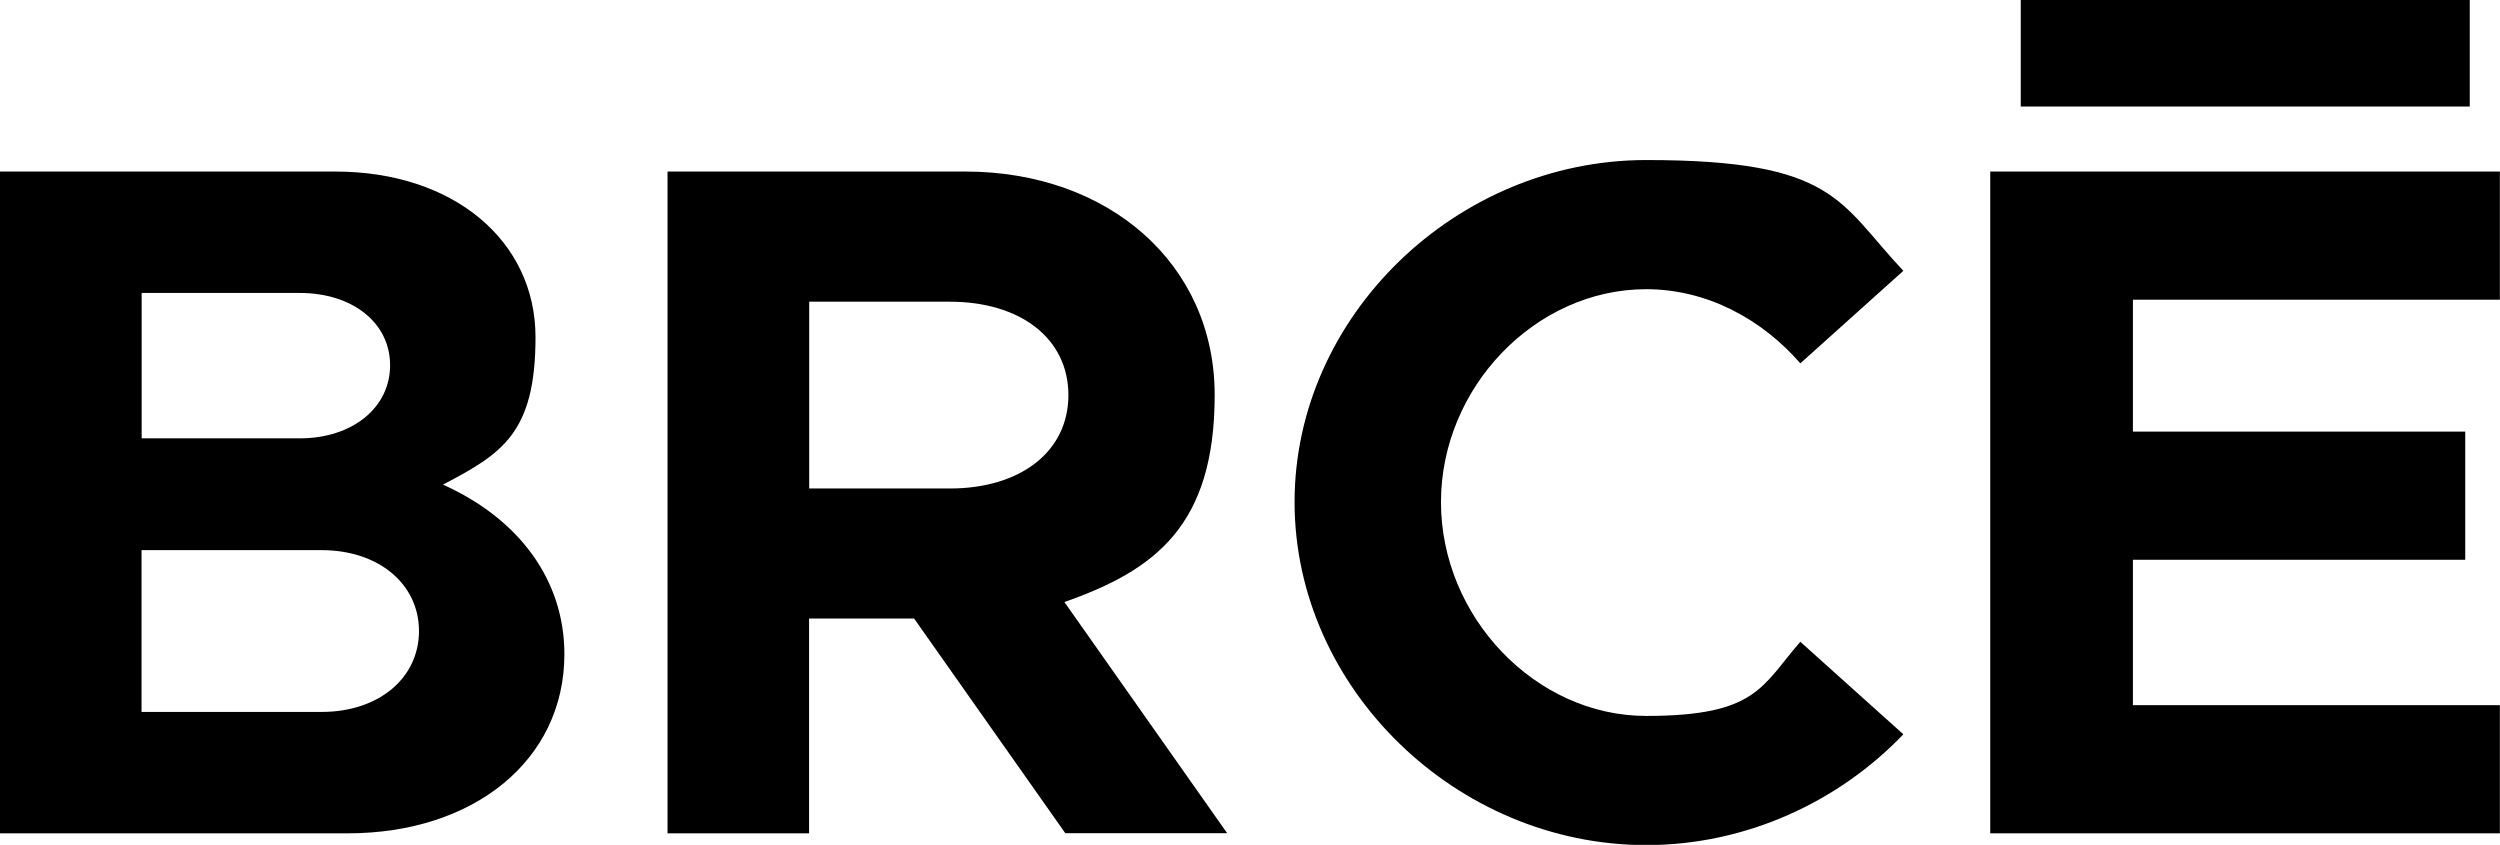
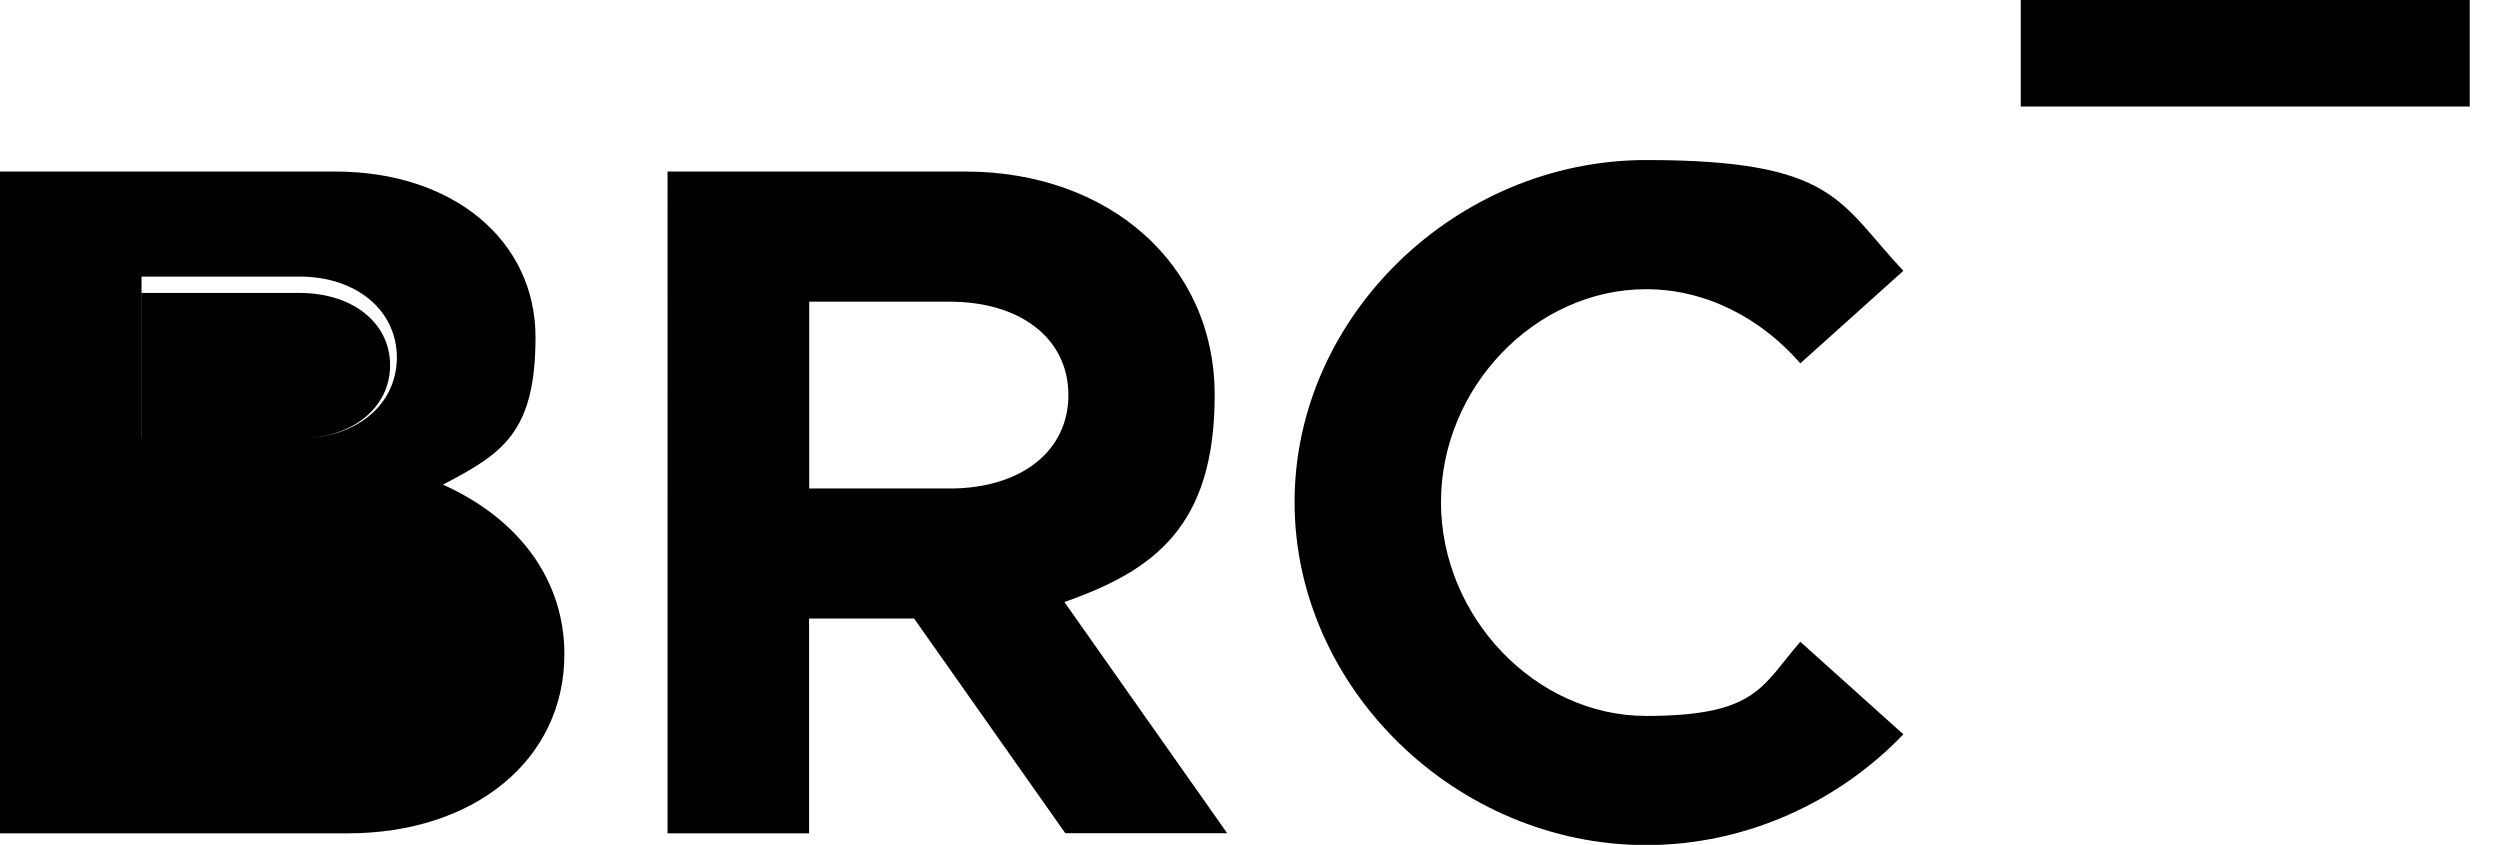
<svg xmlns="http://www.w3.org/2000/svg" viewBox="0 0 1999.5 675.7" version="1.1" id="Layer_1">
-   <path d="M0,137.2h268.1c94.8,0,160.2,55.5,160.2,132.5s-27,93.2-74,117.9c61.6,27.7,97.1,77,97.1,135.6,0,84.8-72.4,143.3-173.3,143.3H0V137.2ZM239.6,350.6c42.4,0,72.4-24.6,72.4-58.5s-30-57.8-72.4-57.8h-126.3v116.3h126.3,0ZM257.3,569.4c45.5,0,77.8-27,77.8-64.7s-32.4-64.7-77.8-64.7H113.2v129.4h144.1Z" />
+   <path d="M0,137.2h268.1c94.8,0,160.2,55.5,160.2,132.5s-27,93.2-74,117.9c61.6,27.7,97.1,77,97.1,135.6,0,84.8-72.4,143.3-173.3,143.3H0V137.2ZM239.6,350.6c42.4,0,72.4-24.6,72.4-58.5s-30-57.8-72.4-57.8h-126.3v116.3h126.3,0Zc45.5,0,77.8-27,77.8-64.7s-32.4-64.7-77.8-64.7H113.2v129.4h144.1Z" />
  <path d="M852.1,666.5l-121-171.8h-84v171.8h-113.2V137.2h238.1c114.8,0,199.5,74,199.5,178.7s-47.8,140.2-120.2,165.6l130.2,184.9h-129.4,0ZM647.2,390.7h112.5c56.2,0,94.8-29.3,94.8-74.7s-38.5-74.7-94.8-74.7h-112.5v149.5Z" />
  <path d="M1035.4,401.5c0-148.7,129.4-273.5,281.2-273.5s154.1,33.9,205.7,88.6l-82.4,74c-30.8-35.4-74.7-59.3-123.3-59.3-88.6,0-164.1,78.6-164.1,170.3s75.5,171,164.1,171,92.4-23.9,123.3-59.3l82.4,74c-51.6,53.9-125.6,88.6-205.7,88.6-151.8,0-281.2-125.6-281.2-274.3h0Z" />
-   <path d="M1705.9,239.7v105.5h265.8v102.5h-265.8v116.3h293.5v102.5h-407.6V137.2h407.6v102.5h-293.5Z" />
  <rect height="85.2" width="359.1" x="1616.2" />
</svg>